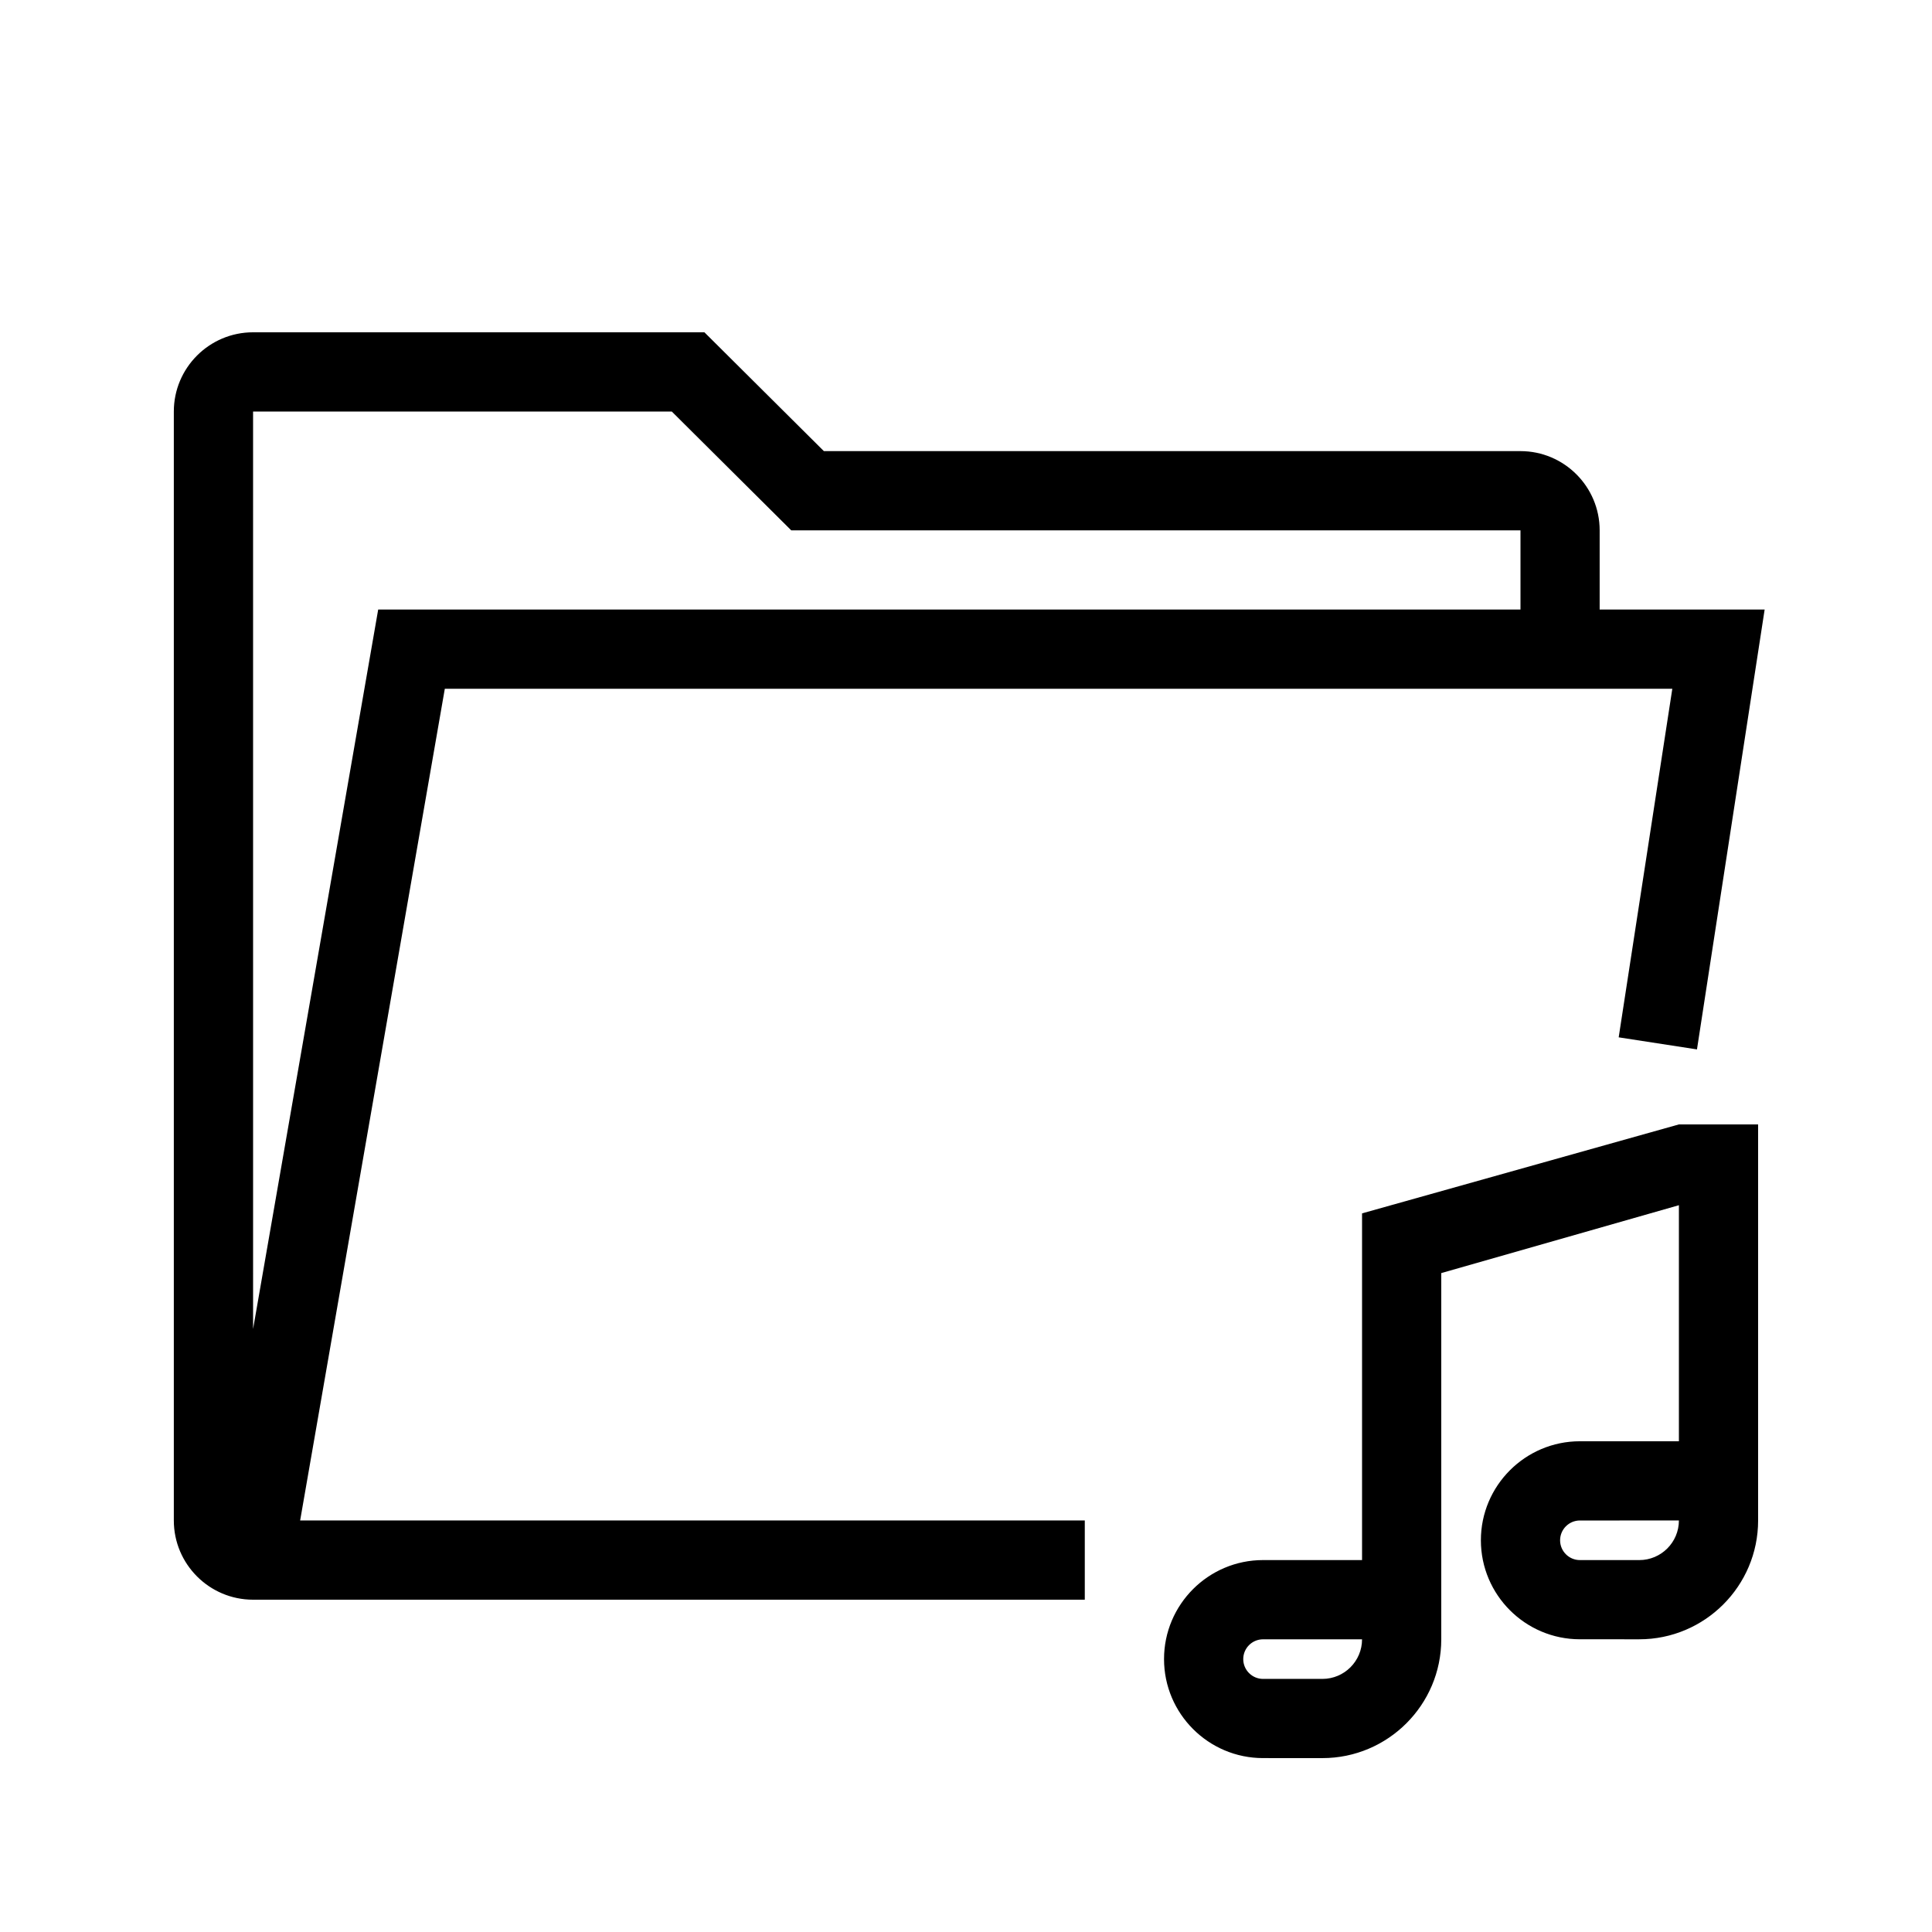
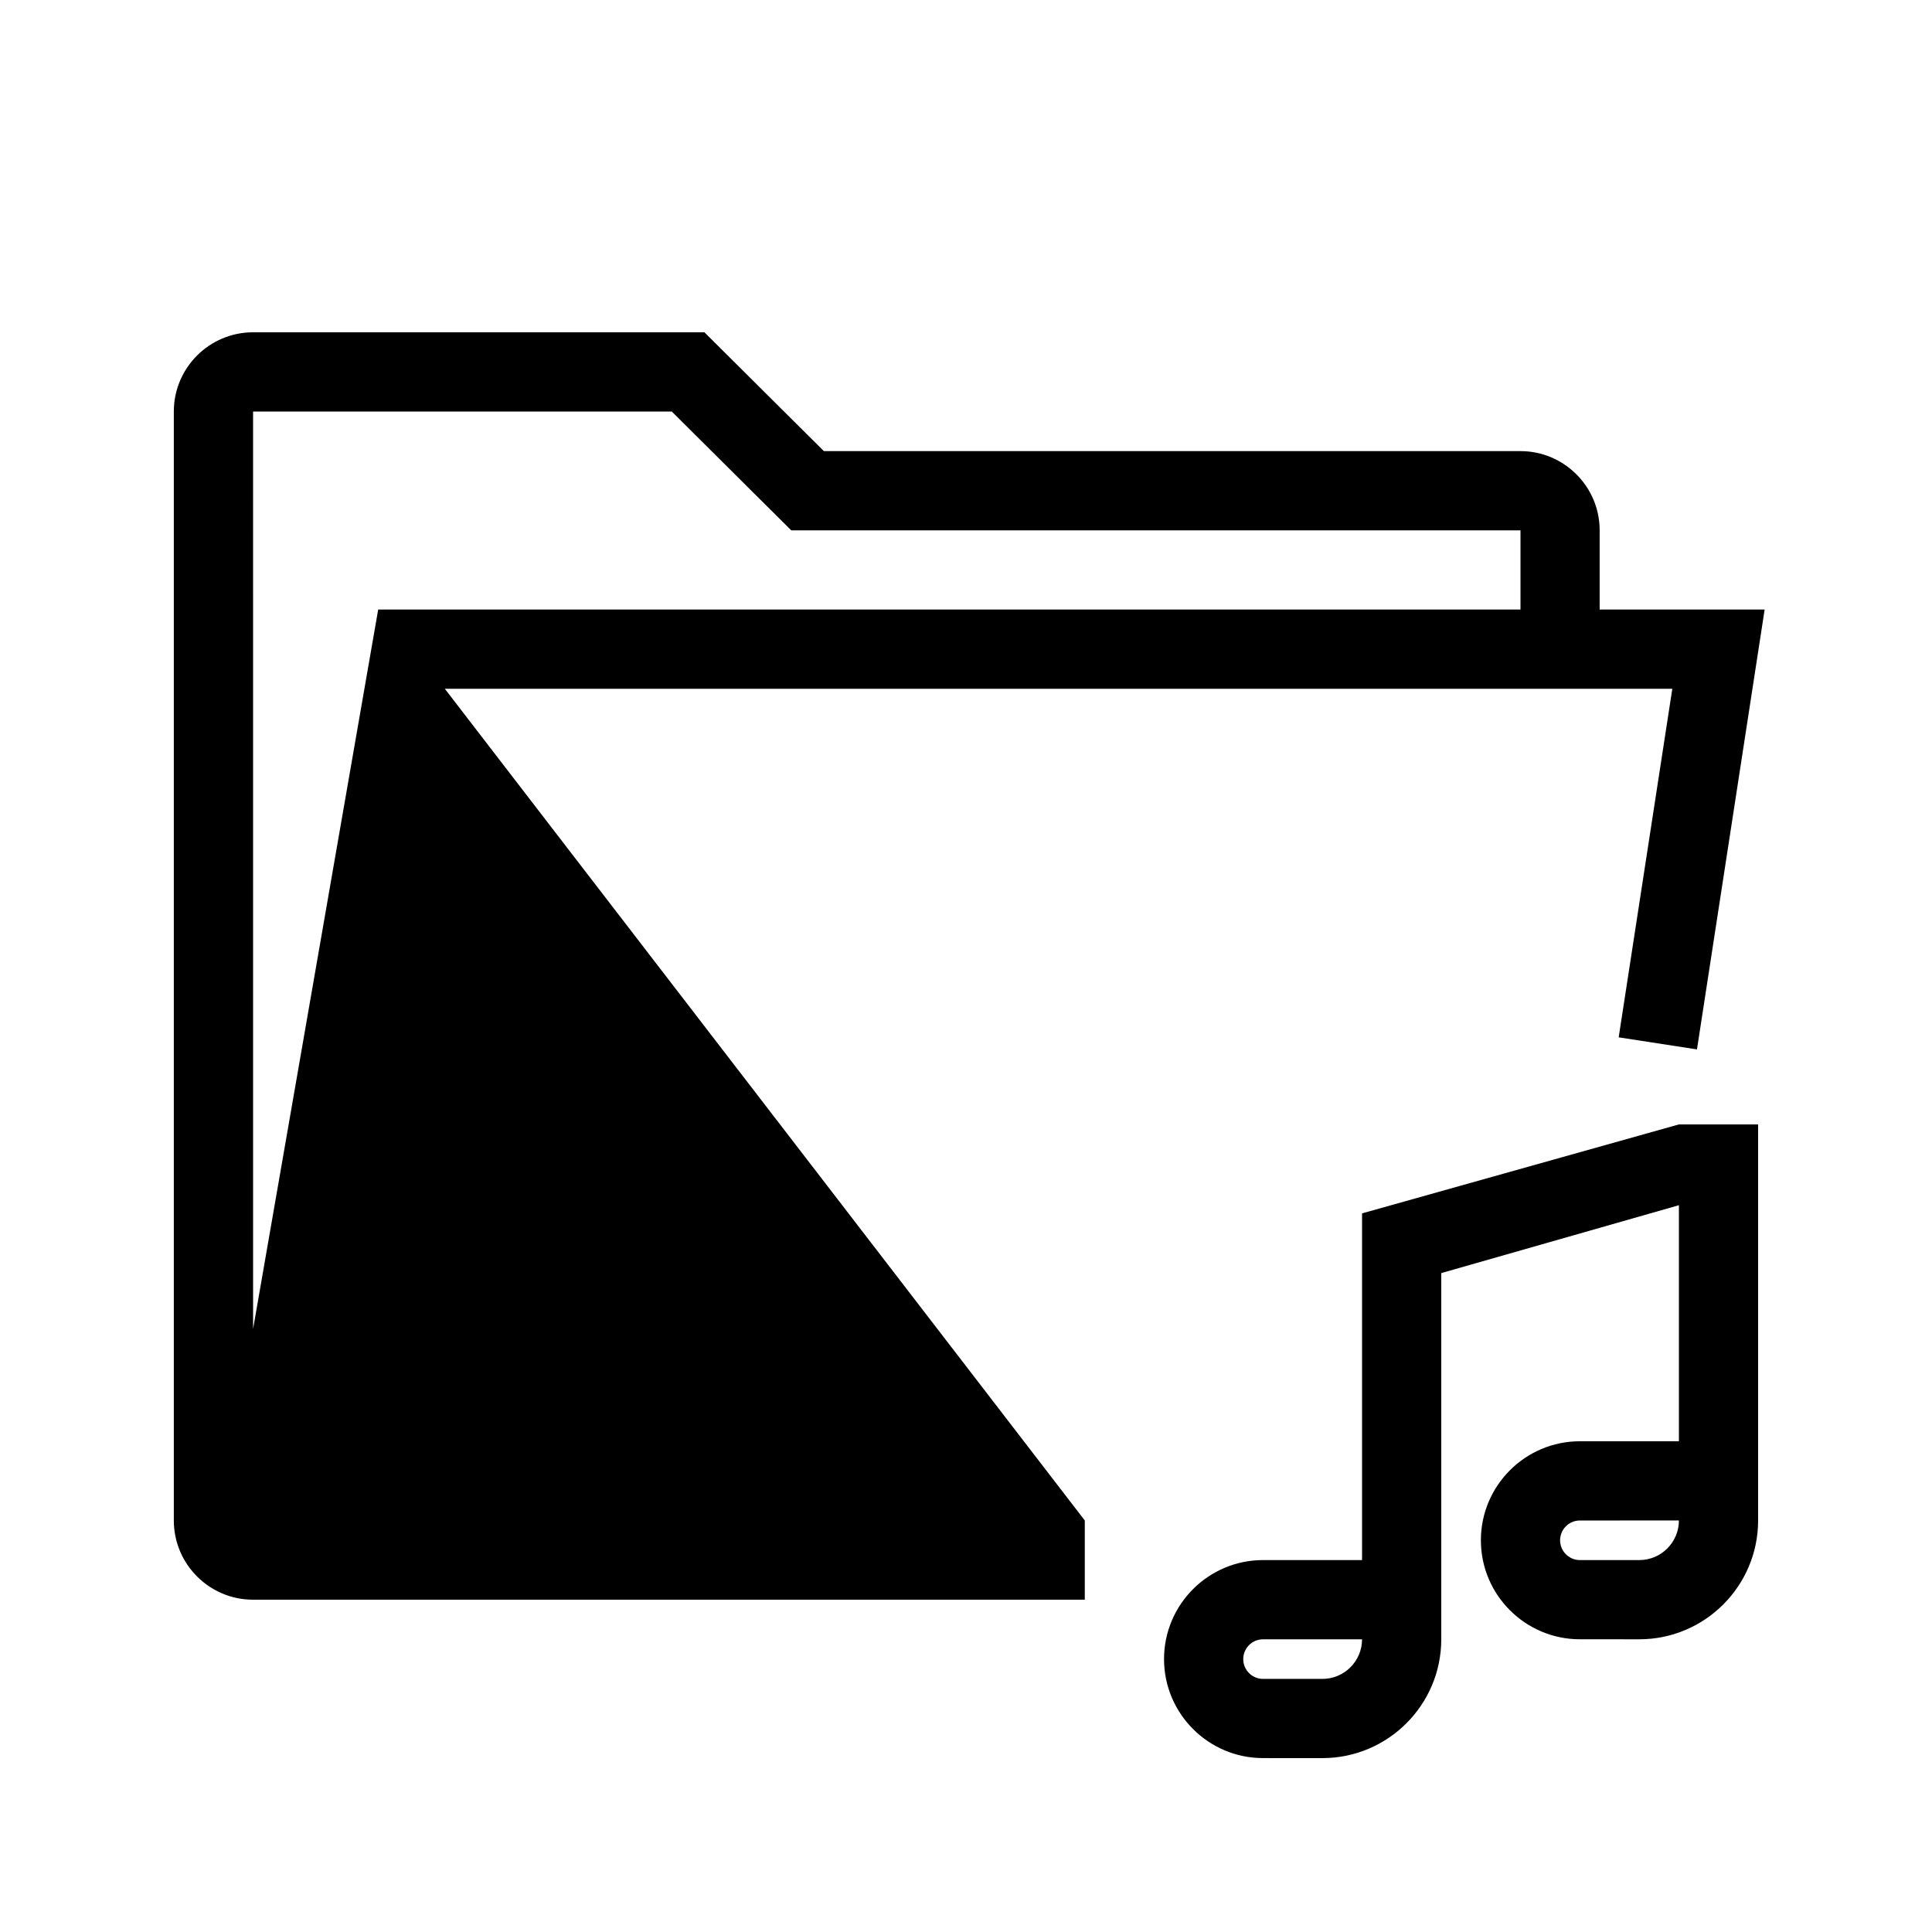
<svg xmlns="http://www.w3.org/2000/svg" fill="#000000" width="800px" height="800px" version="1.1" viewBox="144 144 512 512">
-   <path d="m261.88 326.53h325.3l-14.211 92.375 20.746 3.199 17.934-116.57h-43.723v-20.992c0-11.578-9.414-20.992-20.992-20.992h-184.6l-31.656-31.488h-119.62c-11.578 0-20.992 9.414-20.992 20.992v293.89c0 11.57 9.414 20.992 20.992 20.992h8.832l211.59-0.004v-20.992h-207.94zm-50.812-73.473h110.96l31.656 31.488h193.26v20.992h-302.72l-33.152 190.65zm293.89 212.5v91.879h-26.238c-14.469 0-26.238 11.766-26.238 26.238 0 14.473 11.773 26.238 26.238 26.238l15.742 0.004c17.363 0 31.488-14.125 31.488-31.488v-97.047l62.977-17.988v62.555h-26.238c-14.469 0-26.238 11.766-26.238 26.238s11.773 26.238 26.238 26.238l15.742 0.004c17.363 0 31.488-14.125 31.488-31.488v-104.96h-20.992zm-10.496 123.37h-15.742c-2.894 0-5.246-2.356-5.246-5.246 0-2.891 2.352-5.246 5.246-5.246l26.238-0.004c0 5.793-4.707 10.496-10.496 10.496zm83.969-31.488h-15.742c-2.894 0-5.246-2.356-5.246-5.246s2.352-5.246 5.246-5.246l26.238-0.004c0 5.793-4.707 10.496-10.496 10.496z" />
+   <path d="m261.88 326.53h325.3l-14.211 92.375 20.746 3.199 17.934-116.57h-43.723v-20.992c0-11.578-9.414-20.992-20.992-20.992h-184.6l-31.656-31.488h-119.62c-11.578 0-20.992 9.414-20.992 20.992v293.89c0 11.57 9.414 20.992 20.992 20.992h8.832l211.59-0.004v-20.992zm-50.812-73.473h110.96l31.656 31.488h193.26v20.992h-302.72l-33.152 190.65zm293.89 212.5v91.879h-26.238c-14.469 0-26.238 11.766-26.238 26.238 0 14.473 11.773 26.238 26.238 26.238l15.742 0.004c17.363 0 31.488-14.125 31.488-31.488v-97.047l62.977-17.988v62.555h-26.238c-14.469 0-26.238 11.766-26.238 26.238s11.773 26.238 26.238 26.238l15.742 0.004c17.363 0 31.488-14.125 31.488-31.488v-104.96h-20.992zm-10.496 123.37h-15.742c-2.894 0-5.246-2.356-5.246-5.246 0-2.891 2.352-5.246 5.246-5.246l26.238-0.004c0 5.793-4.707 10.496-10.496 10.496zm83.969-31.488h-15.742c-2.894 0-5.246-2.356-5.246-5.246s2.352-5.246 5.246-5.246l26.238-0.004c0 5.793-4.707 10.496-10.496 10.496z" />
</svg>